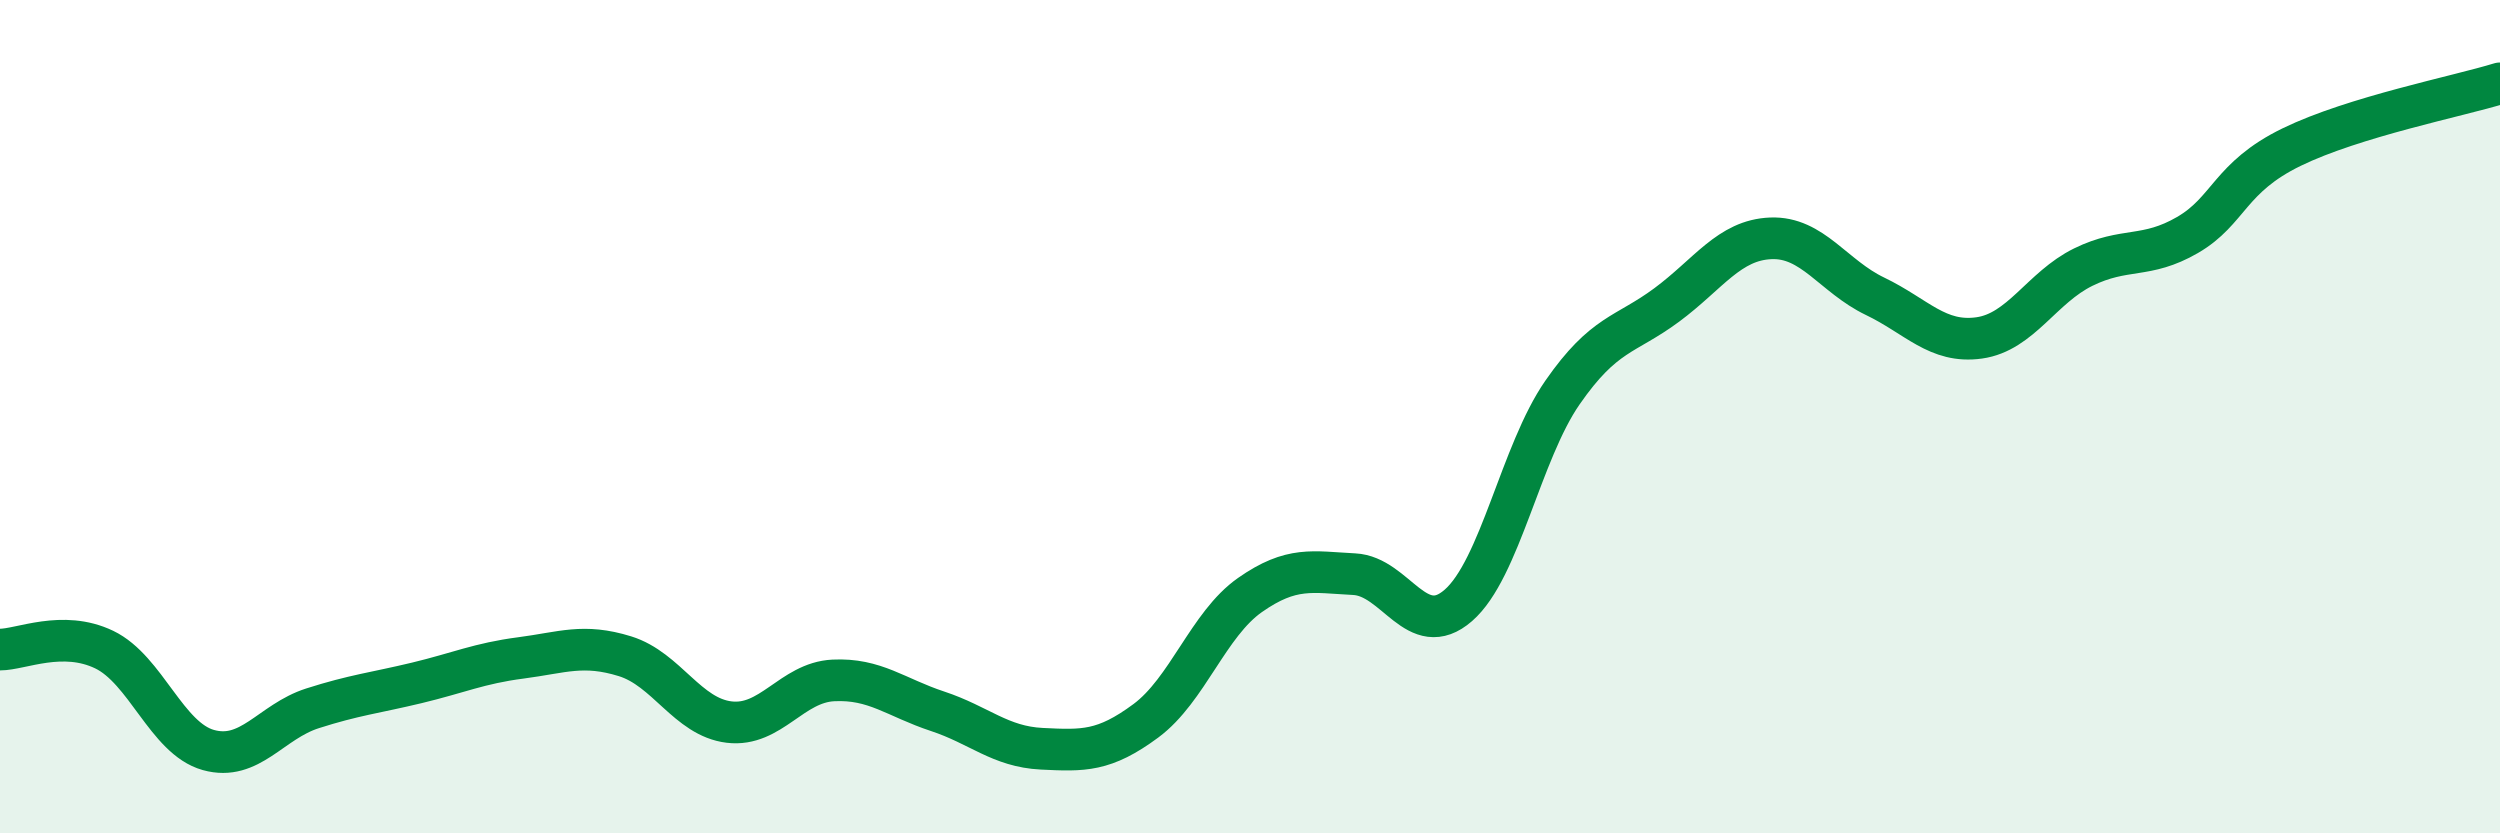
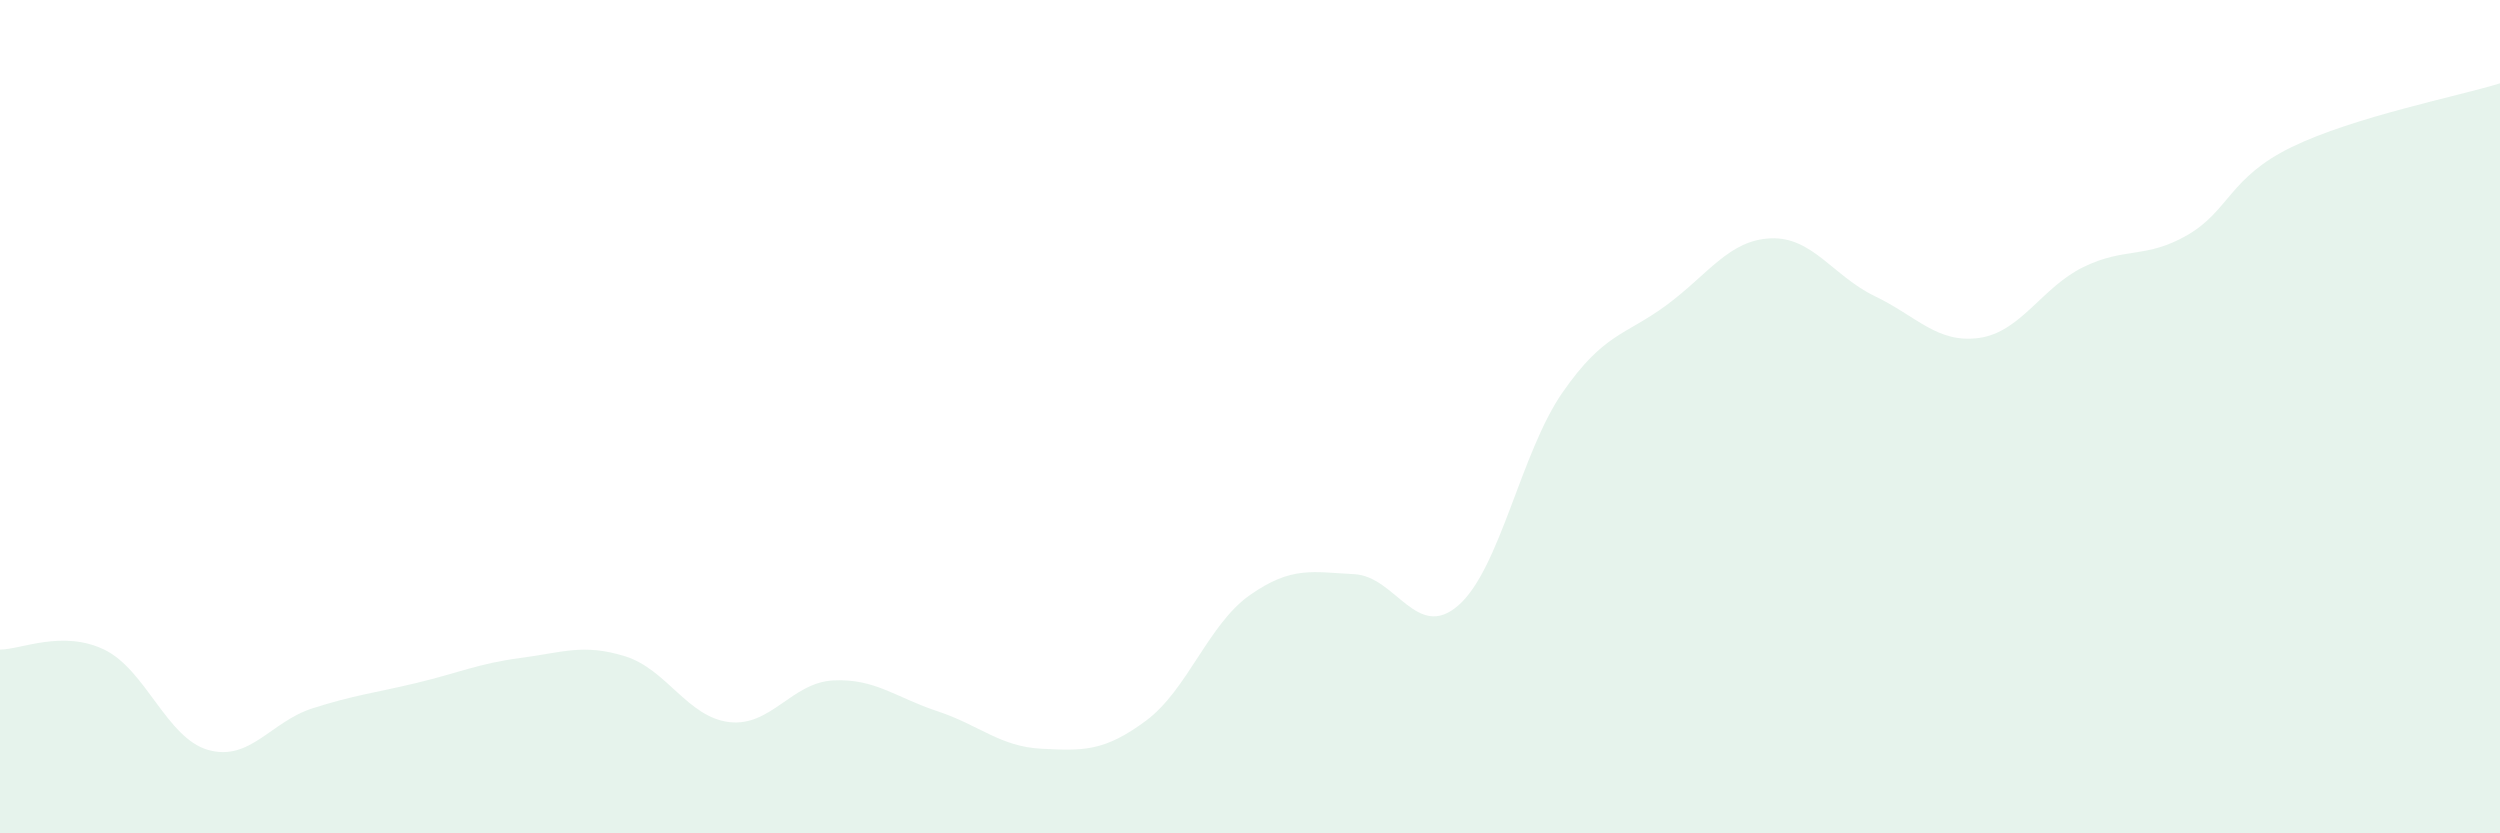
<svg xmlns="http://www.w3.org/2000/svg" width="60" height="20" viewBox="0 0 60 20">
  <path d="M 0,15.59 C 0.5,15.59 1.5,15.11 2.5,15.59 C 3.5,16.07 4,17.72 5,18 C 6,18.28 6.5,17.32 7.5,17 C 8.5,16.68 9,16.63 10,16.39 C 11,16.15 11.5,15.92 12.5,15.79 C 13.5,15.66 14,15.44 15,15.75 C 16,16.06 16.5,17.21 17.5,17.33 C 18.5,17.45 19,16.38 20,16.33 C 21,16.28 21.5,16.74 22.5,17.07 C 23.5,17.4 24,17.92 25,17.97 C 26,18.02 26.5,18.04 27.5,17.3 C 28.5,16.56 29,14.98 30,14.28 C 31,13.58 31.5,13.73 32.5,13.78 C 33.5,13.83 34,15.4 35,14.53 C 36,13.66 36.5,10.86 37.5,9.42 C 38.5,7.98 39,8.06 40,7.32 C 41,6.58 41.5,5.76 42.5,5.72 C 43.5,5.68 44,6.63 45,7.11 C 46,7.59 46.5,8.25 47.5,8.11 C 48.5,7.97 49,6.9 50,6.41 C 51,5.92 51.5,6.22 52.5,5.64 C 53.5,5.06 53.5,4.26 55,3.53 C 56.5,2.8 59,2.31 60,2L60 20L0 20Z" fill="#008740" opacity="0.1" stroke-linecap="round" stroke-linejoin="round" />
-   <path d="M 0,15.59 C 0.5,15.59 1.5,15.11 2.5,15.59 C 3.5,16.07 4,17.72 5,18 C 6,18.28 6.5,17.32 7.5,17 C 8.5,16.68 9,16.63 10,16.39 C 11,16.15 11.5,15.92 12.5,15.79 C 13.5,15.66 14,15.44 15,15.75 C 16,16.06 16.5,17.21 17.5,17.33 C 18.5,17.45 19,16.38 20,16.33 C 21,16.28 21.5,16.74 22.5,17.07 C 23.5,17.4 24,17.92 25,17.97 C 26,18.02 26.5,18.04 27.5,17.3 C 28.5,16.56 29,14.98 30,14.28 C 31,13.58 31.5,13.73 32.5,13.78 C 33.5,13.83 34,15.4 35,14.53 C 36,13.66 36.5,10.86 37.5,9.42 C 38.5,7.98 39,8.06 40,7.32 C 41,6.58 41.5,5.76 42.5,5.72 C 43.5,5.68 44,6.63 45,7.11 C 46,7.59 46.5,8.25 47.5,8.11 C 48.5,7.97 49,6.9 50,6.41 C 51,5.92 51.5,6.22 52.5,5.64 C 53.5,5.06 53.5,4.26 55,3.53 C 56.5,2.8 59,2.31 60,2" stroke="#008740" stroke-width="1" fill="none" stroke-linecap="round" stroke-linejoin="round" />
</svg>